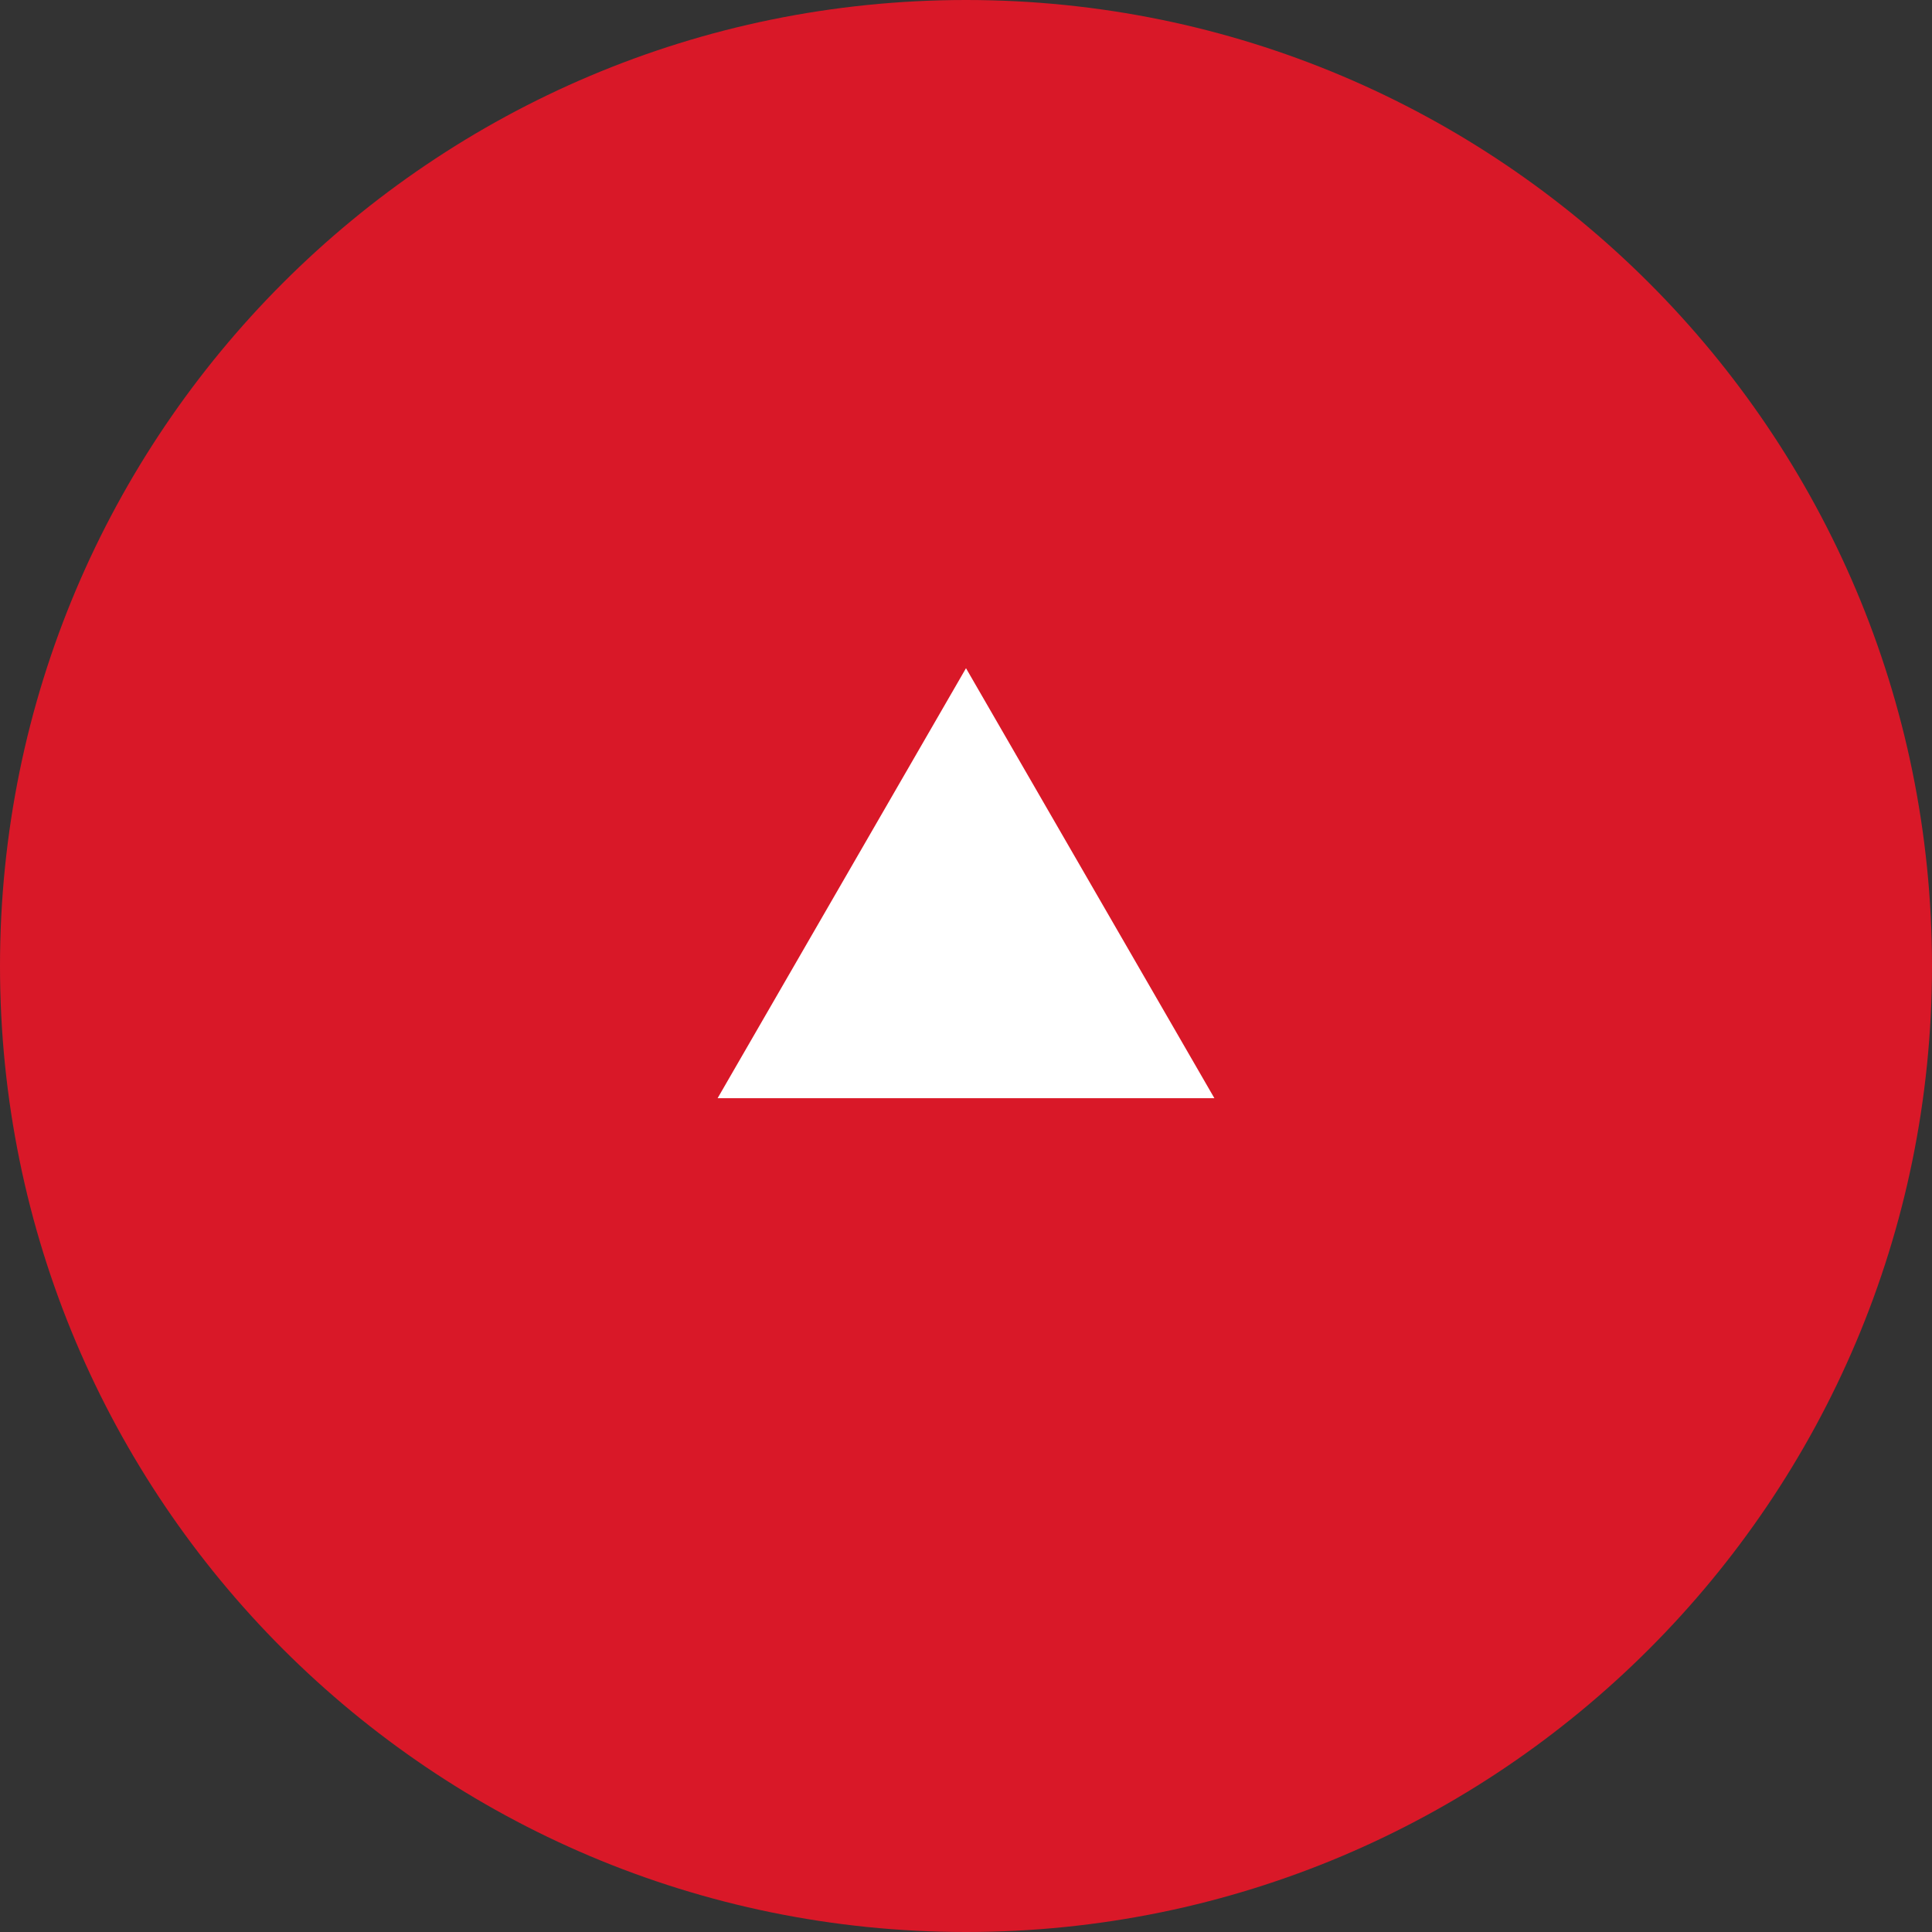
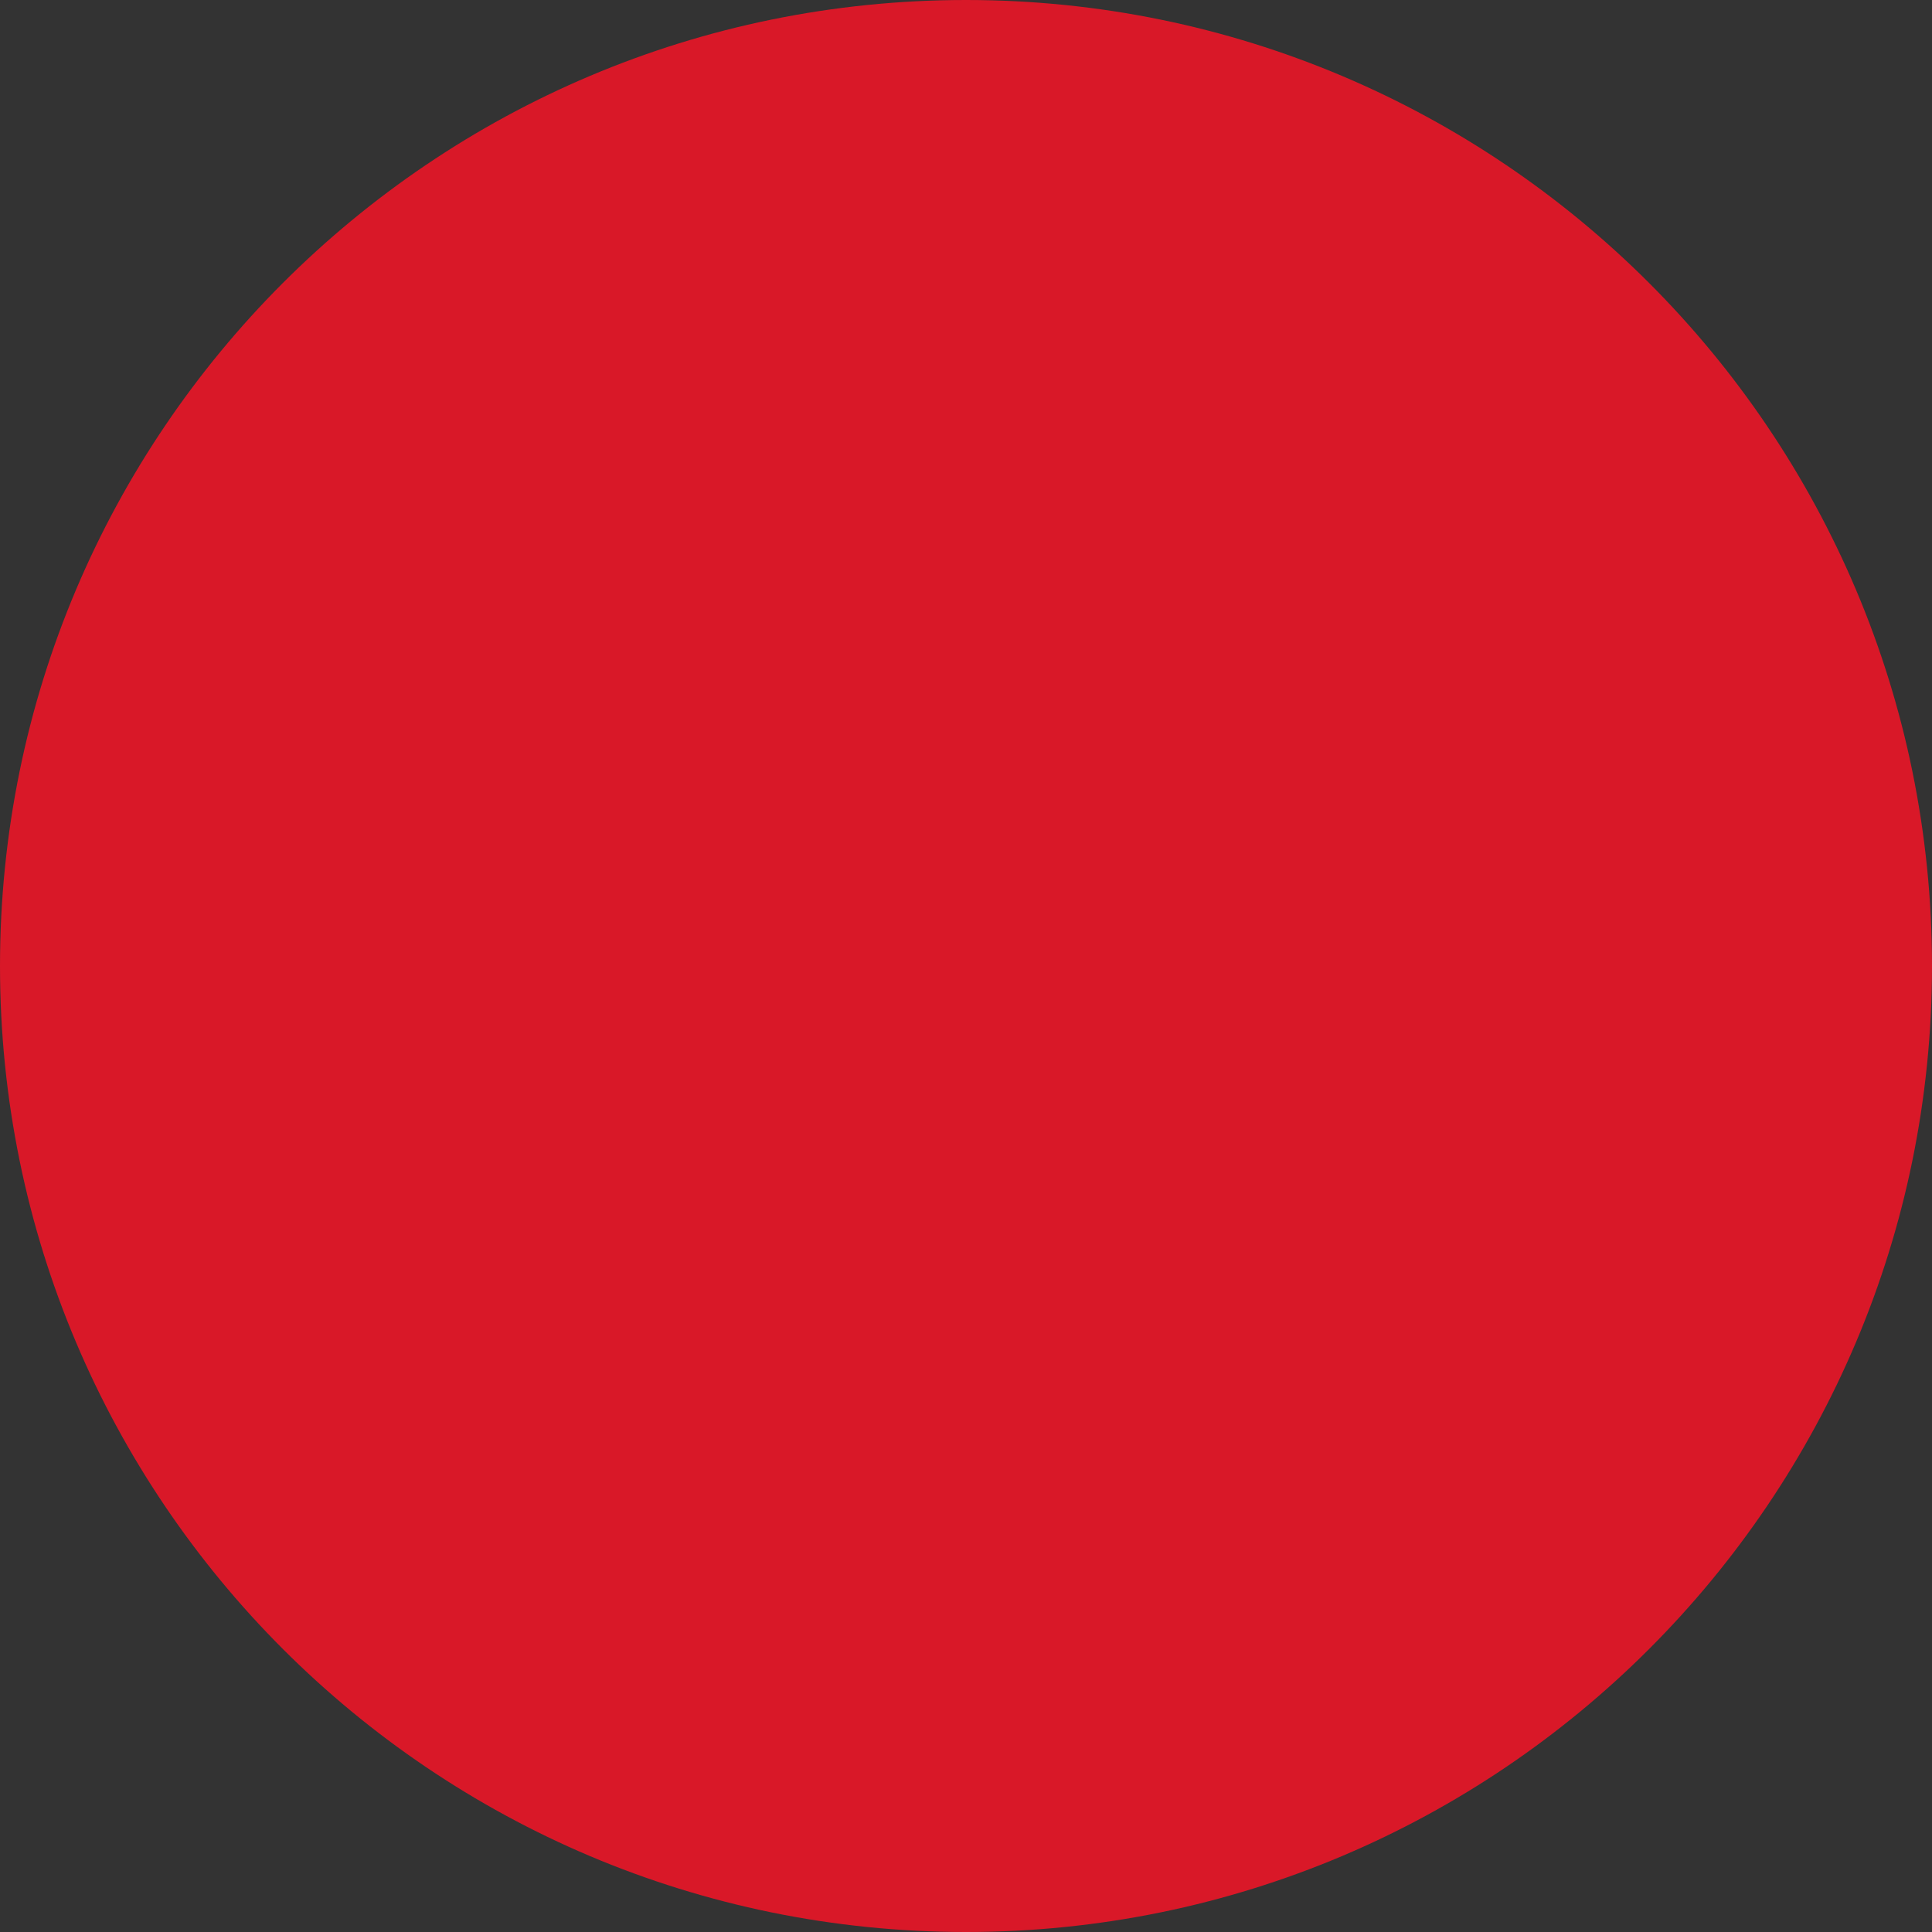
<svg xmlns="http://www.w3.org/2000/svg" id="_レイヤー_2" data-name="レイヤー 2" viewBox="0 0 70 70">
  <rect x="0" y="0" width="70" height="70" fill="#333333" stroke="none" />
  <defs>
    <style>
      .cls-1 {
        fill: #fff;
      }

      .cls-2 {
        fill: #d91828;
      }
    </style>
  </defs>
  <g id="PCトップ">
    <g id="totop">
      <g id="_トップに戻る" data-name="トップに戻る">
        <path id="_パス_5841" data-name="パス 5841" class="cls-2" d="M35,0c19.33,0,35,15.67,35,35s-15.67,35-35,35S0,54.33,0,35,15.67,0,35,0Z" />
-         <path id="_パス_5840" data-name="パス 5840" class="cls-1" d="M35,24.21l-9,15.58h18l-9-15.58Z" />
      </g>
    </g>
  </g>
</svg>